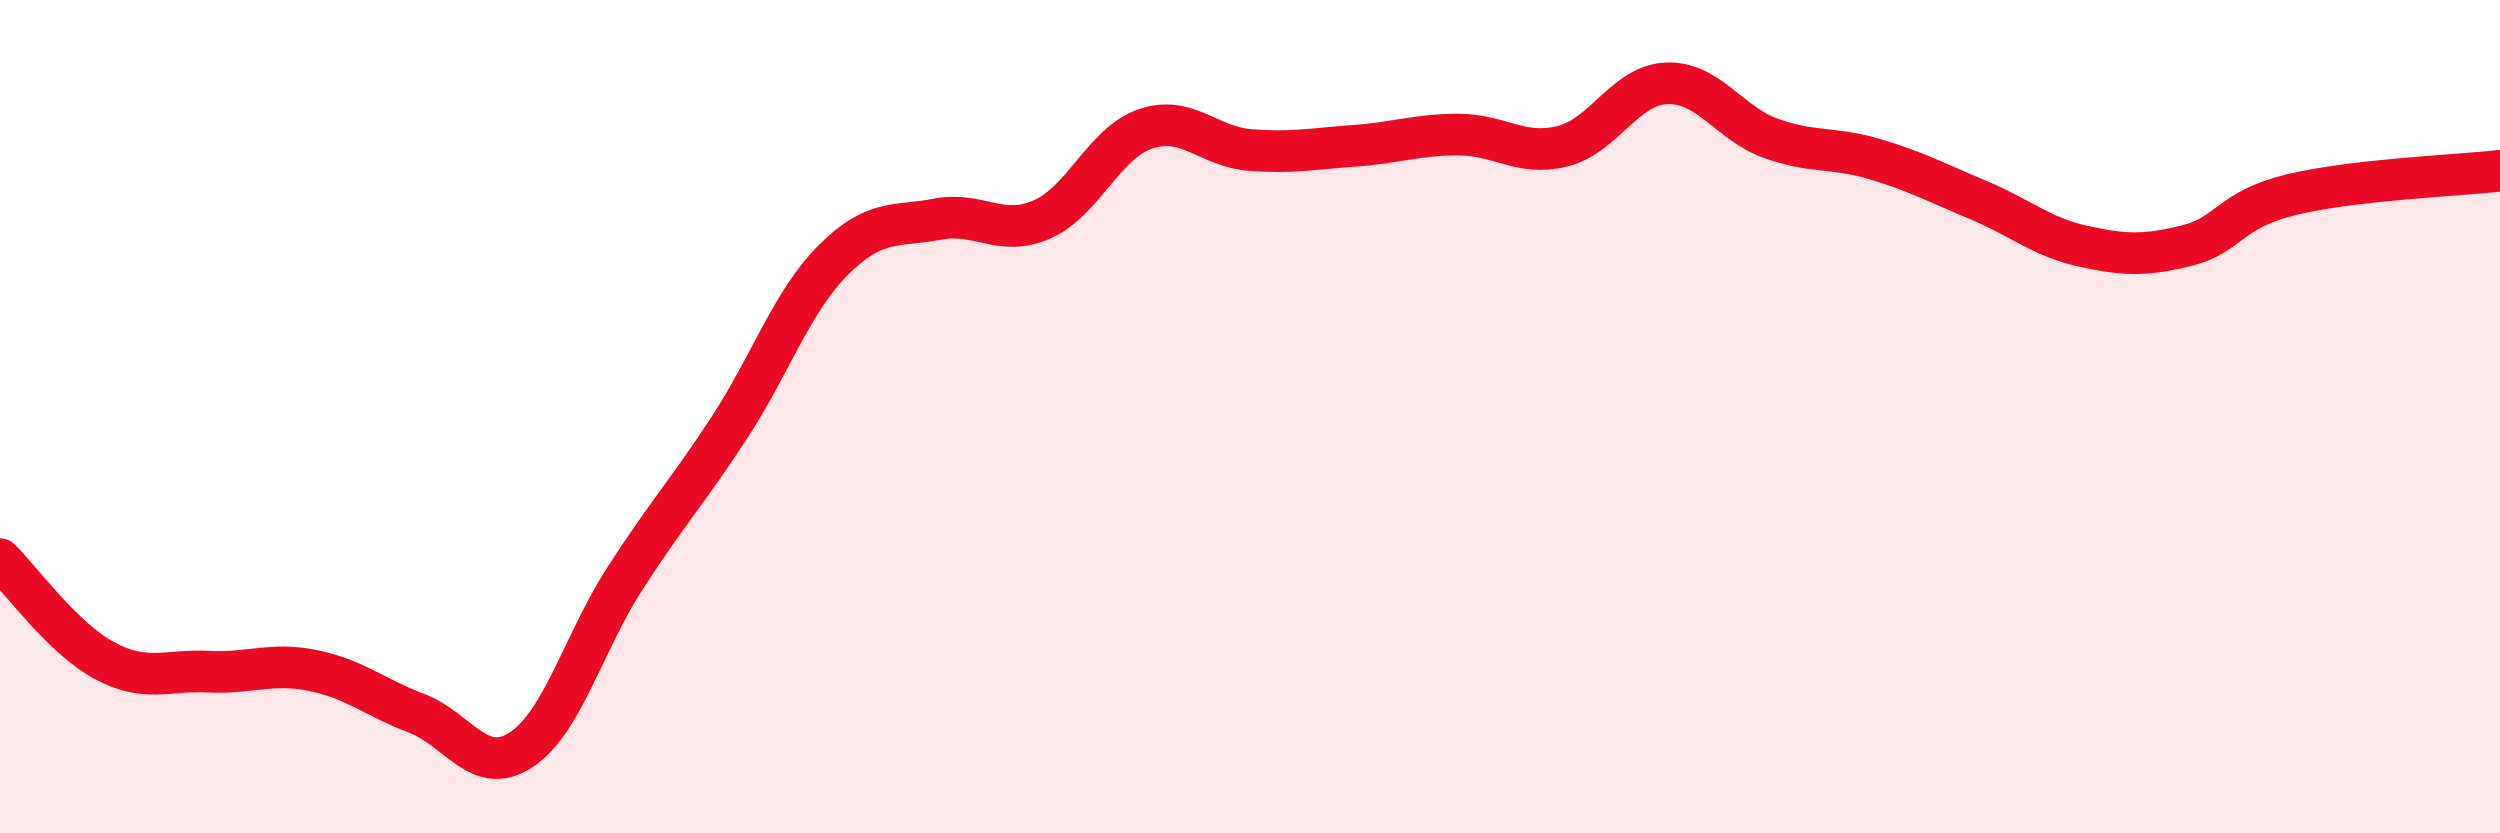
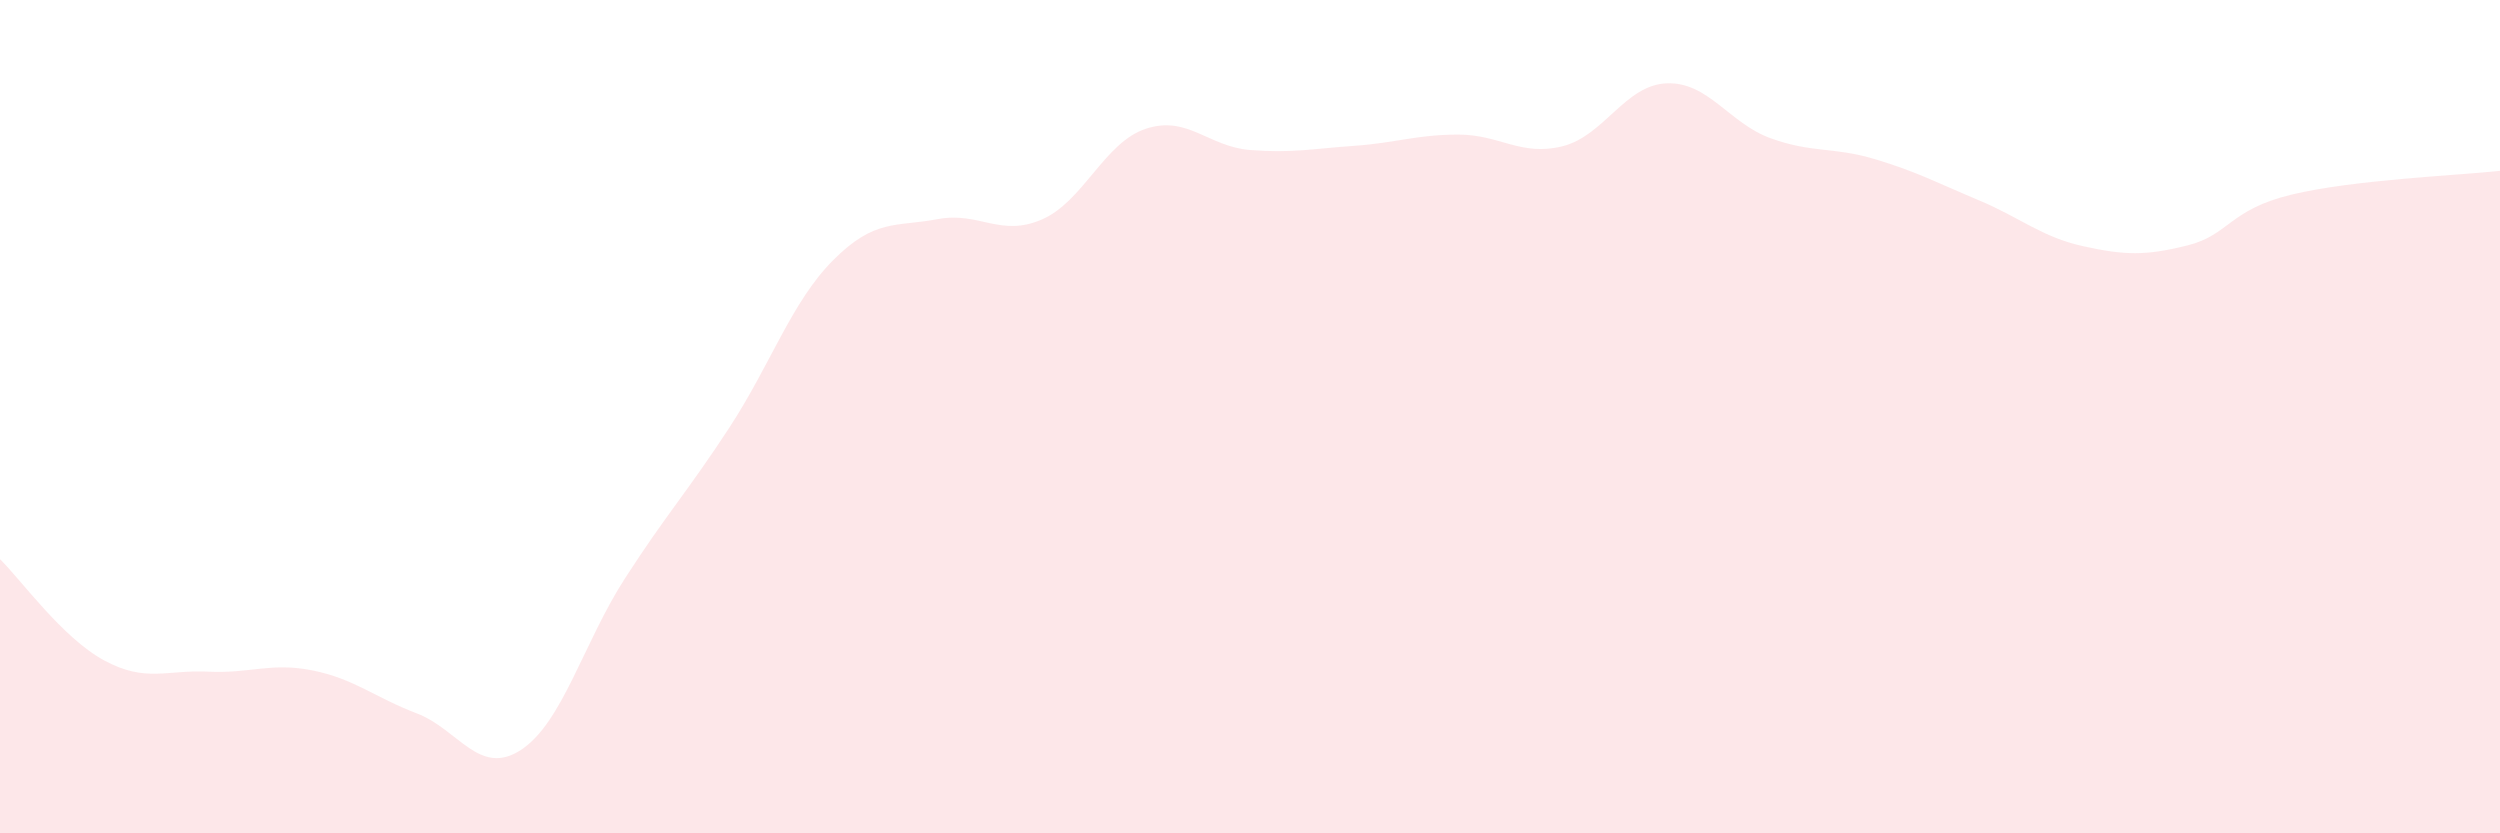
<svg xmlns="http://www.w3.org/2000/svg" width="60" height="20" viewBox="0 0 60 20">
  <path d="M 0,13.42 C 0.5,13.91 1.5,15.31 2.5,15.85 C 3.5,16.39 4,16.07 5,16.12 C 6,16.17 6.5,15.89 7.5,16.09 C 8.5,16.29 9,16.74 10,17.12 C 11,17.5 11.5,18.65 12.5,18 C 13.5,17.35 14,15.43 15,13.88 C 16,12.33 16.5,11.8 17.5,10.27 C 18.5,8.74 19,7.24 20,6.24 C 21,5.24 21.5,5.45 22.5,5.26 C 23.5,5.07 24,5.7 25,5.27 C 26,4.84 26.5,3.42 27.5,3.09 C 28.5,2.76 29,3.52 30,3.6 C 31,3.68 31.5,3.57 32.5,3.5 C 33.5,3.43 34,3.23 35,3.23 C 36,3.23 36.5,3.76 37.5,3.51 C 38.5,3.26 39,2.04 40,2 C 41,1.96 41.5,2.96 42.5,3.32 C 43.5,3.68 44,3.52 45,3.82 C 46,4.12 46.5,4.39 47.5,4.81 C 48.5,5.23 49,5.69 50,5.91 C 51,6.13 51.5,6.14 52.5,5.89 C 53.5,5.64 53.5,5.03 55,4.67 C 56.5,4.31 59,4.21 60,4.1L60 20L0 20Z" fill="#EB0A25" opacity="0.1" stroke-linecap="round" stroke-linejoin="round" />
-   <path d="M 0,13.42 C 0.5,13.91 1.5,15.31 2.5,15.85 C 3.5,16.39 4,16.07 5,16.12 C 6,16.17 6.5,15.89 7.5,16.09 C 8.5,16.29 9,16.74 10,17.12 C 11,17.5 11.5,18.65 12.5,18 C 13.5,17.35 14,15.43 15,13.88 C 16,12.33 16.5,11.8 17.5,10.27 C 18.5,8.74 19,7.24 20,6.24 C 21,5.24 21.5,5.45 22.5,5.26 C 23.5,5.07 24,5.7 25,5.27 C 26,4.84 26.5,3.42 27.5,3.09 C 28.5,2.76 29,3.52 30,3.6 C 31,3.68 31.5,3.57 32.5,3.5 C 33.5,3.43 34,3.23 35,3.23 C 36,3.23 36.5,3.76 37.5,3.51 C 38.5,3.26 39,2.04 40,2 C 41,1.96 41.5,2.96 42.5,3.32 C 43.5,3.68 44,3.52 45,3.82 C 46,4.12 46.5,4.39 47.5,4.81 C 48.5,5.23 49,5.69 50,5.91 C 51,6.13 51.5,6.14 52.5,5.89 C 53.5,5.64 53.5,5.03 55,4.67 C 56.5,4.31 59,4.21 60,4.1" stroke="#EB0A25" stroke-width="1" fill="none" stroke-linecap="round" stroke-linejoin="round" />
</svg>